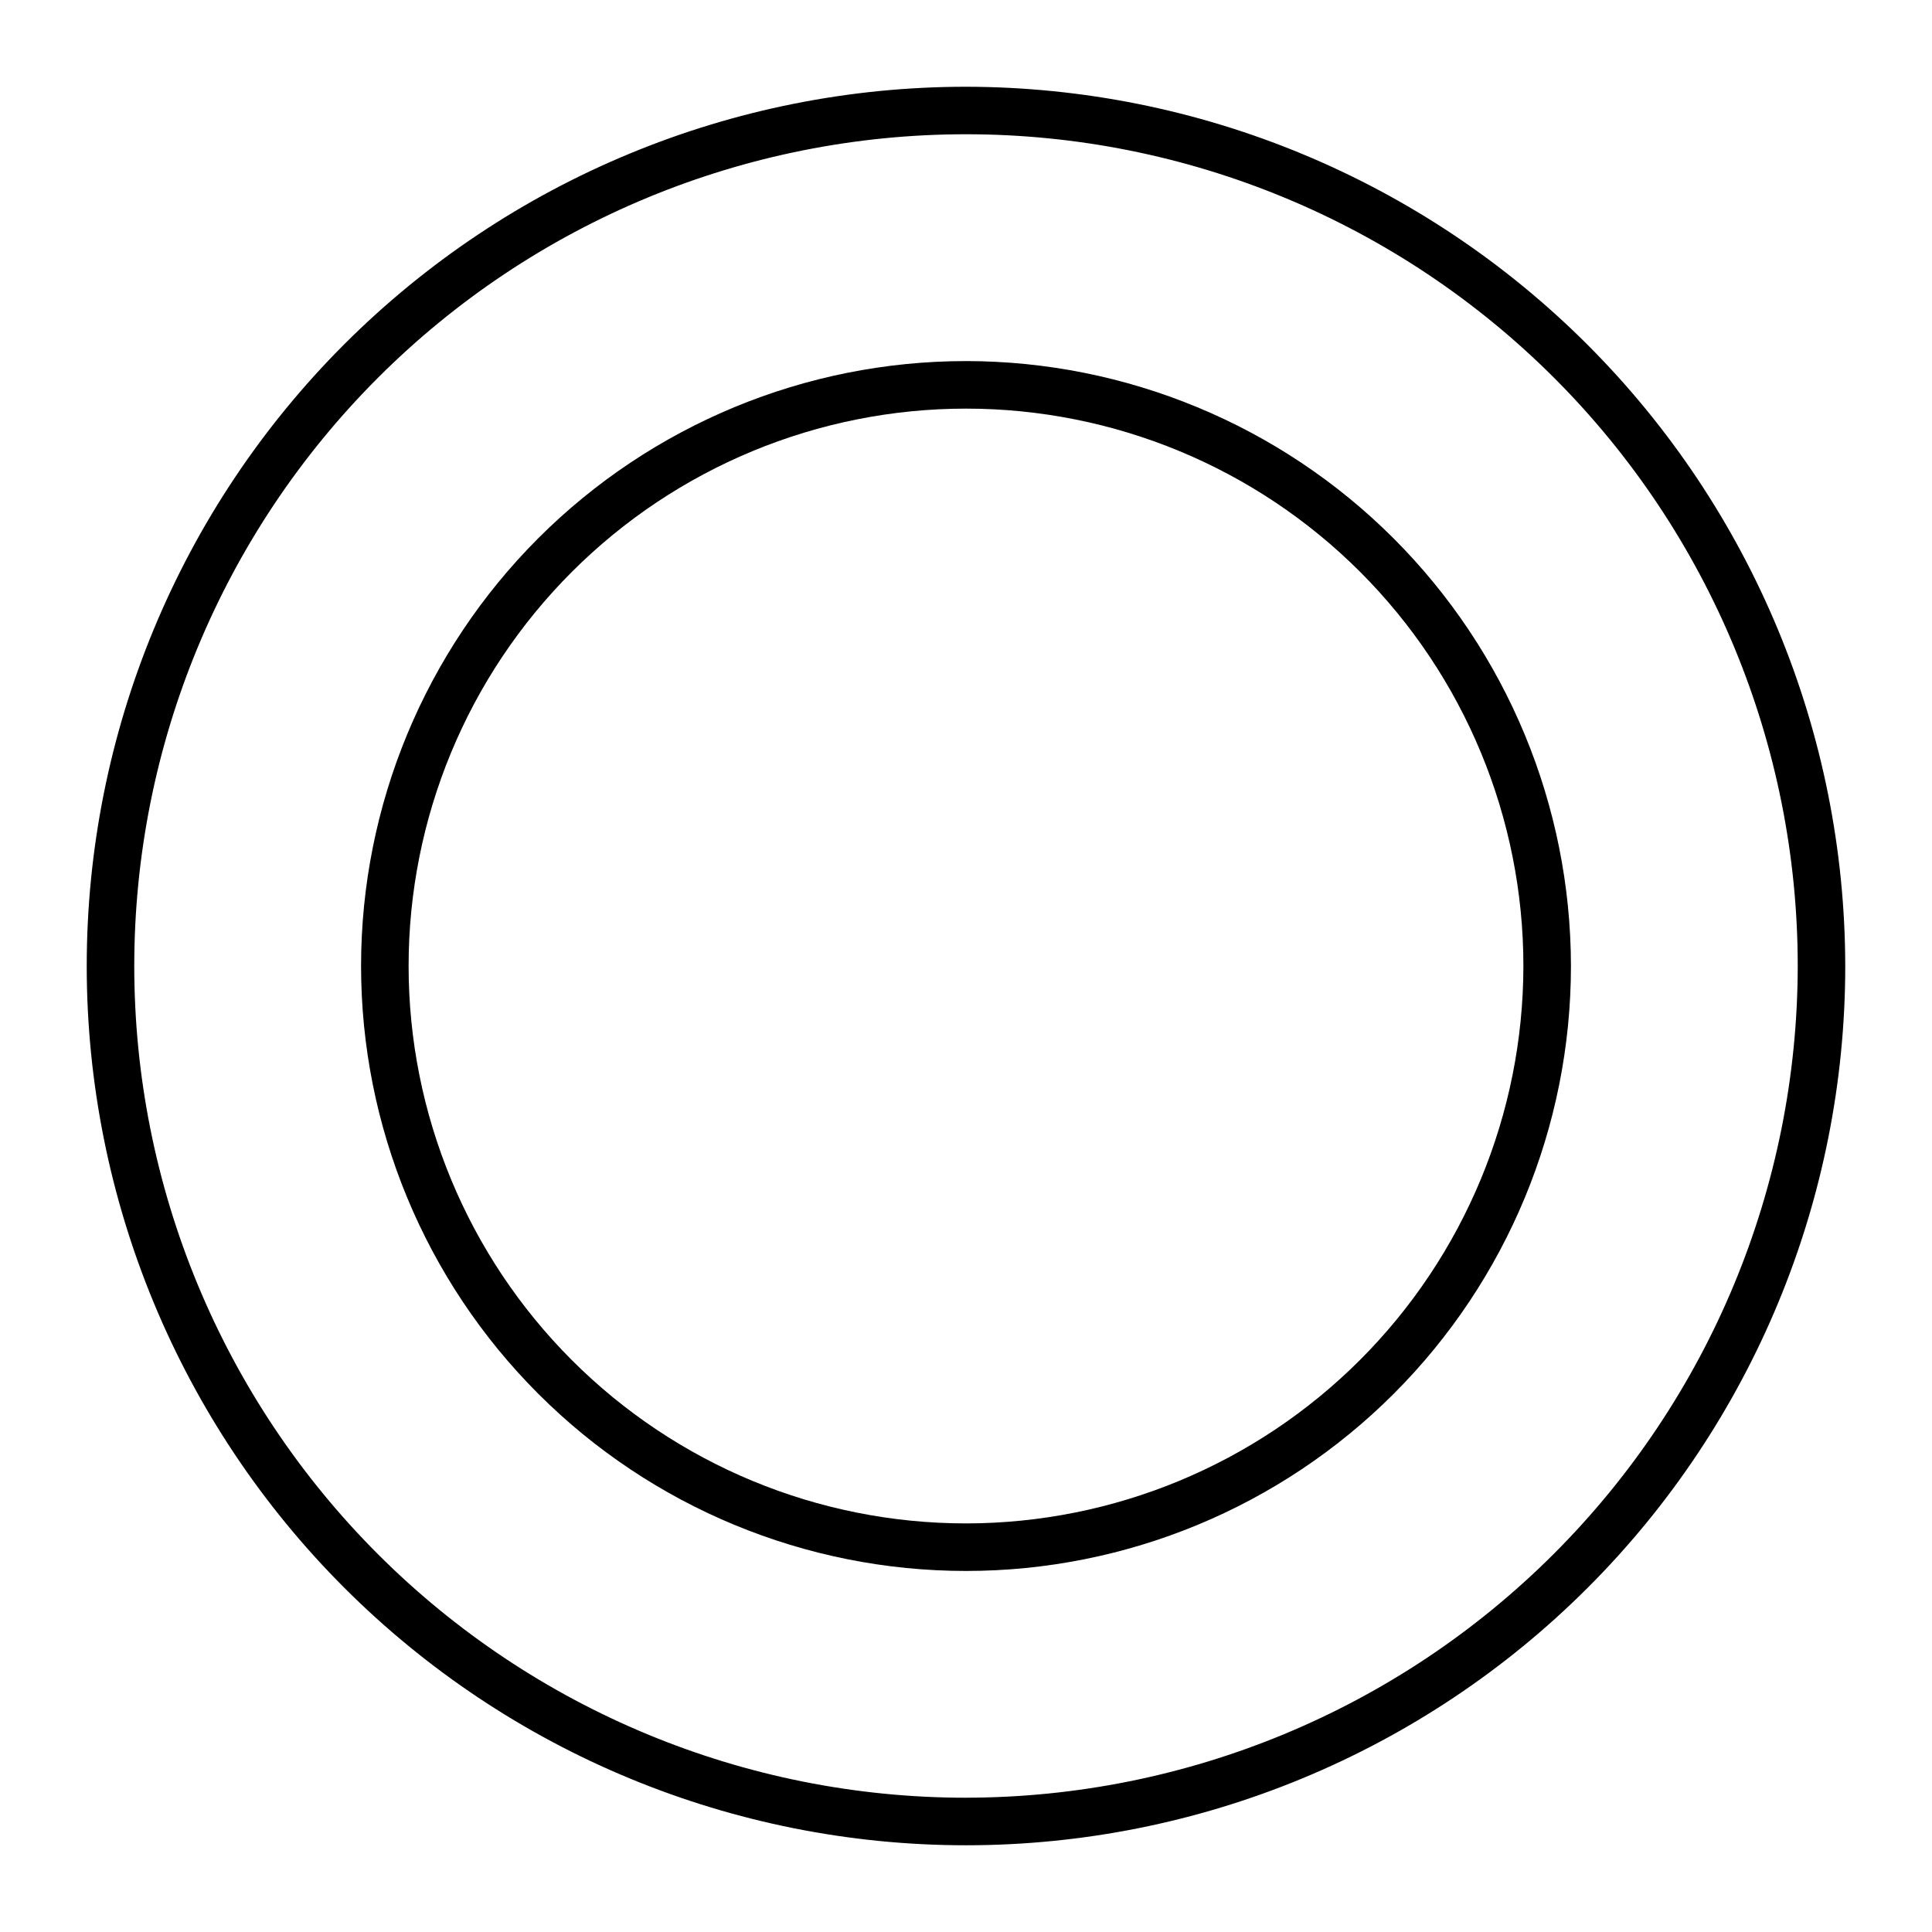
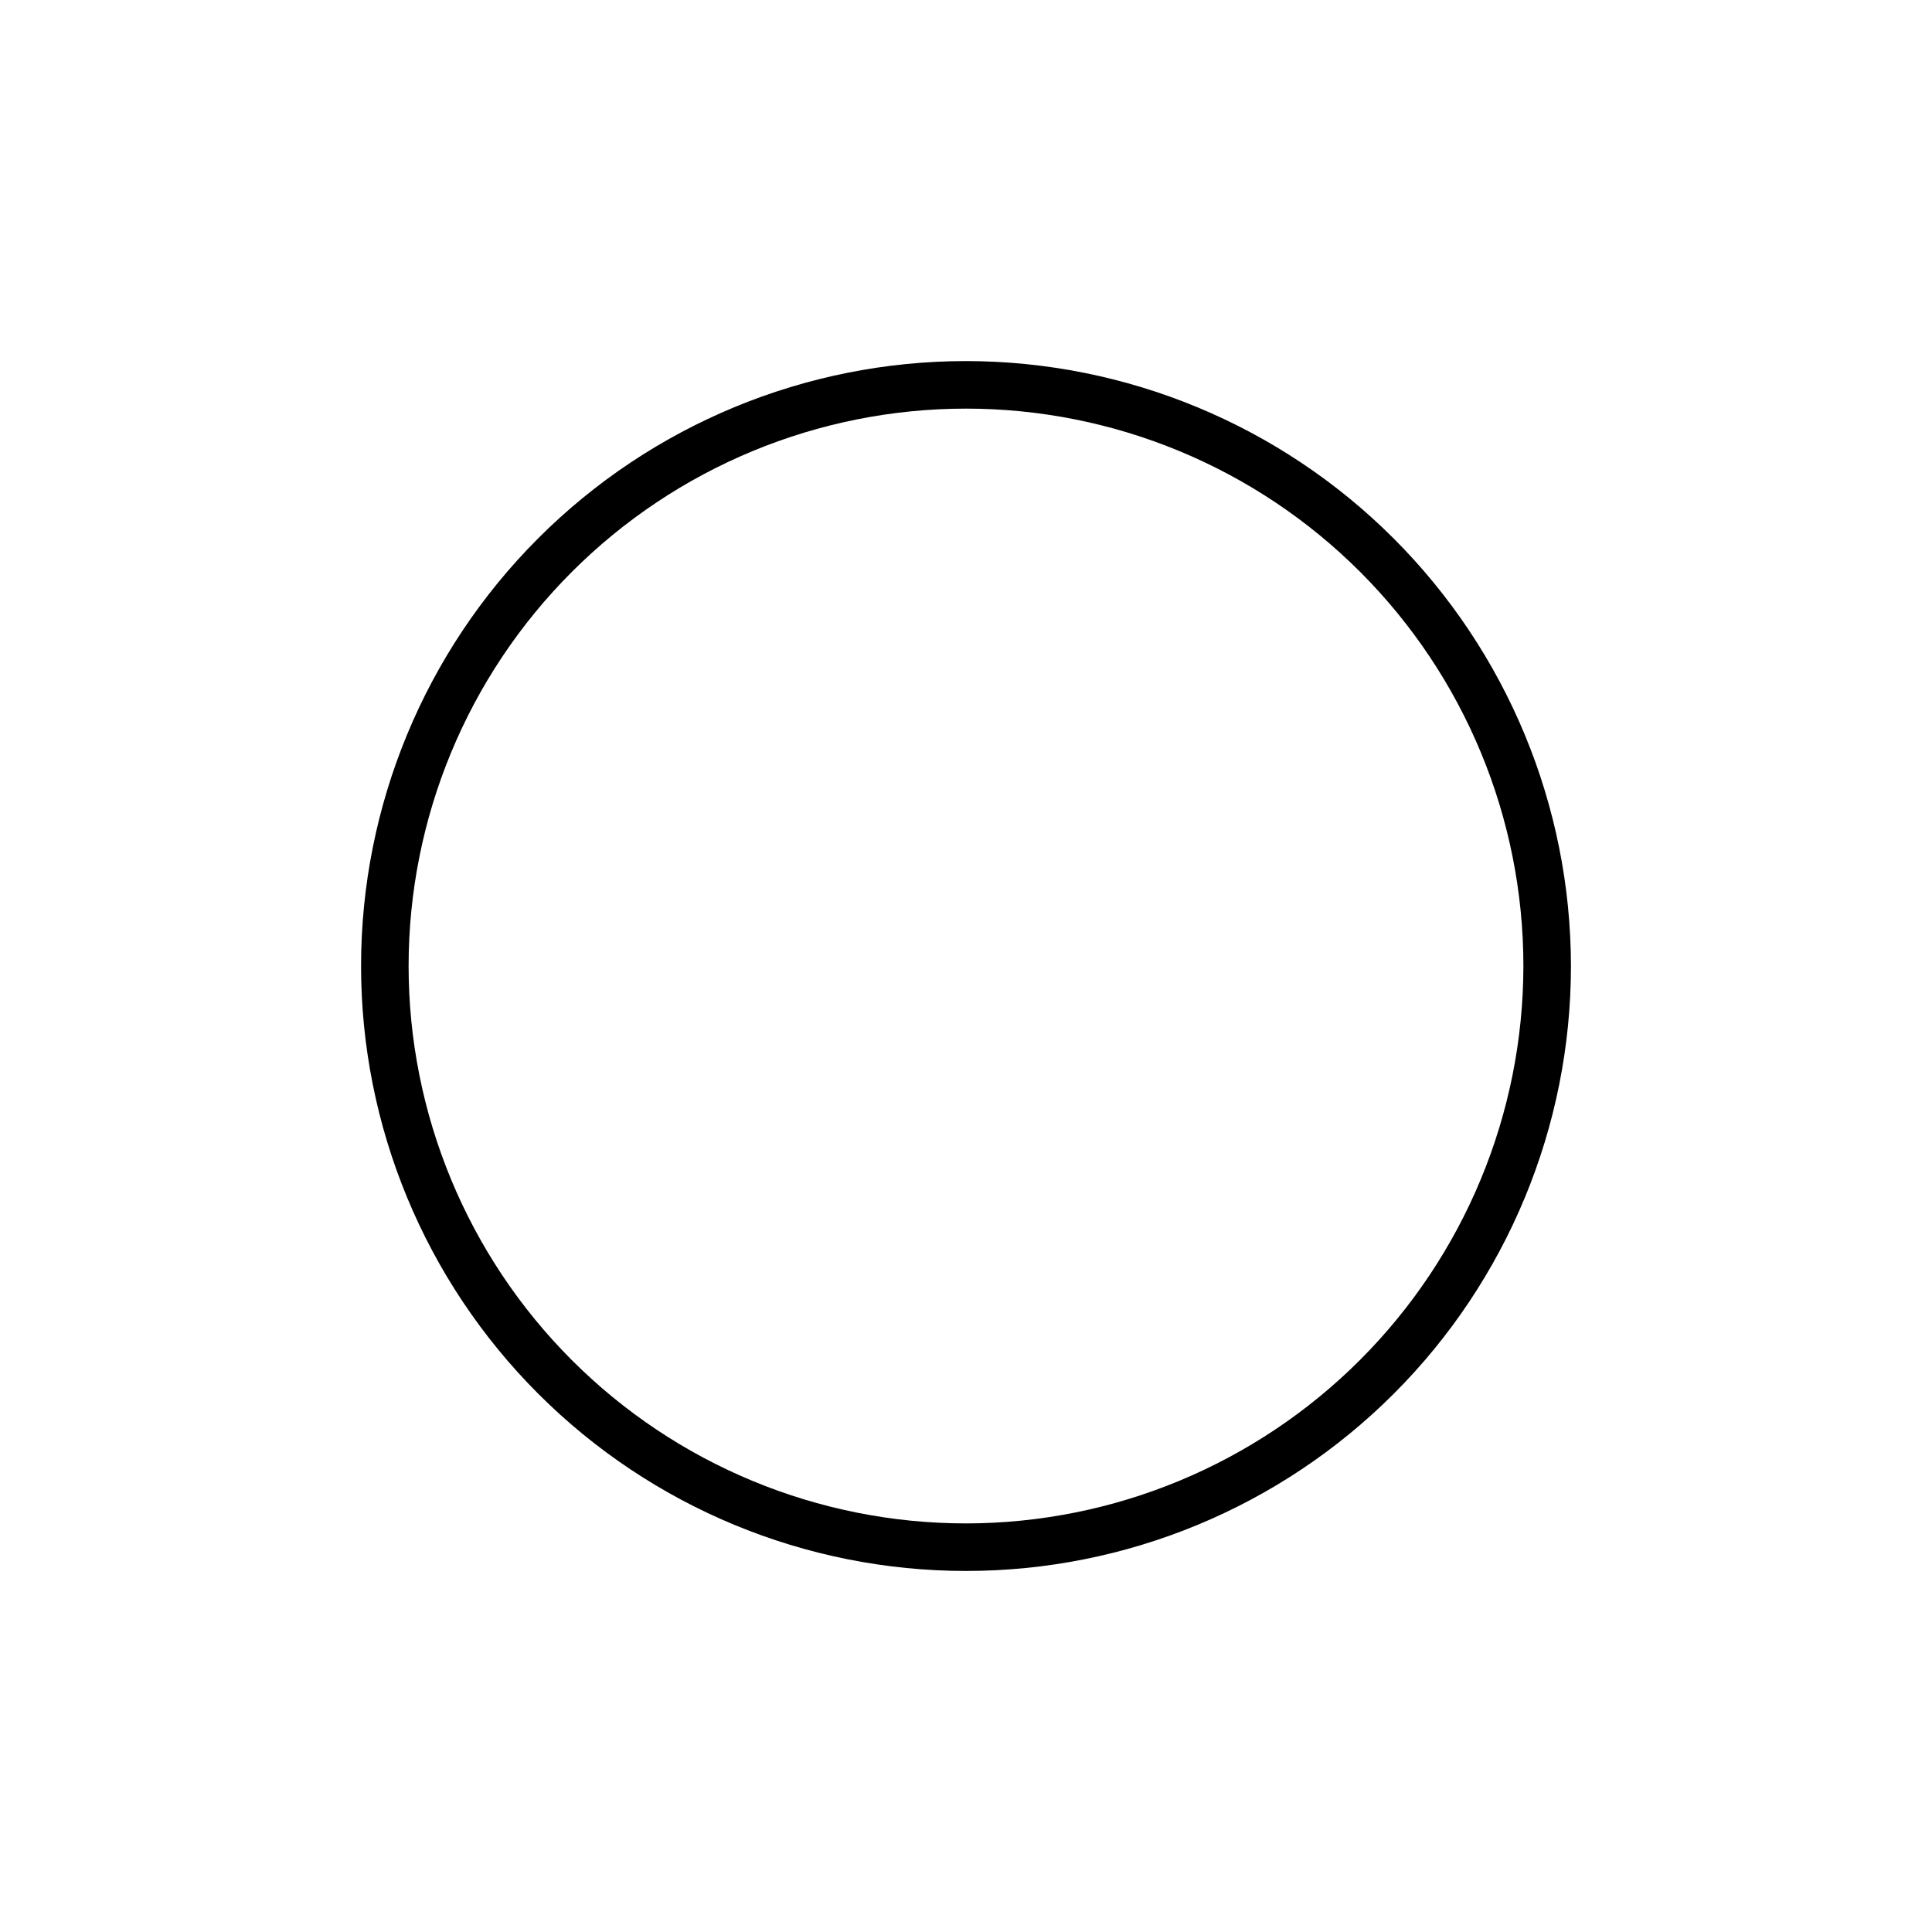
<svg xmlns="http://www.w3.org/2000/svg" fill="#000000" width="800px" height="800px" version="1.1" viewBox="144 144 512 512">
  <g>
-     <path d="m400 166.99c-61.801 0-121.07 24.547-164.77 68.246s-68.246 102.96-68.246 164.77c0 61.797 24.547 121.07 68.246 164.76 43.699 43.699 102.96 68.25 164.77 68.25 61.797 0 121.07-24.551 164.76-68.25 43.699-43.695 68.25-102.96 68.25-164.76-0.082-61.777-24.656-121-68.336-164.68-43.684-43.684-102.9-68.258-164.68-68.336zm0 453.43v-0.004c-58.461 0-114.52-23.223-155.86-64.559-41.336-41.336-64.559-97.398-64.559-155.86 0-58.461 23.223-114.52 64.559-155.86s97.398-64.559 155.86-64.559c58.457 0 114.52 23.223 155.86 64.559 41.336 41.336 64.559 97.398 64.559 155.86-0.066 58.438-23.309 114.46-64.633 155.78-41.32 41.324-97.344 64.566-155.78 64.633z" />
    <path d="m400 239.69c-42.52 0-83.297 16.891-113.36 46.953s-46.953 70.84-46.953 113.36c0 42.516 16.891 83.293 46.953 113.36 30.062 30.066 70.84 46.957 113.36 46.957 42.516 0 83.293-16.891 113.36-46.957 30.066-30.062 46.957-70.84 46.957-113.36-0.043-42.508-16.945-83.258-47-113.32-30.055-30.055-70.809-46.957-113.31-46.996zm0 308.03c-39.18 0-76.75-15.562-104.45-43.266s-43.266-65.273-43.266-104.45c0-39.18 15.562-76.75 43.266-104.45s65.273-43.266 104.45-43.266c39.176 0 76.746 15.562 104.45 43.266s43.266 65.273 43.266 104.45c-0.039 39.164-15.613 76.711-43.309 104.41s-65.242 43.27-104.41 43.309z" />
  </g>
</svg>